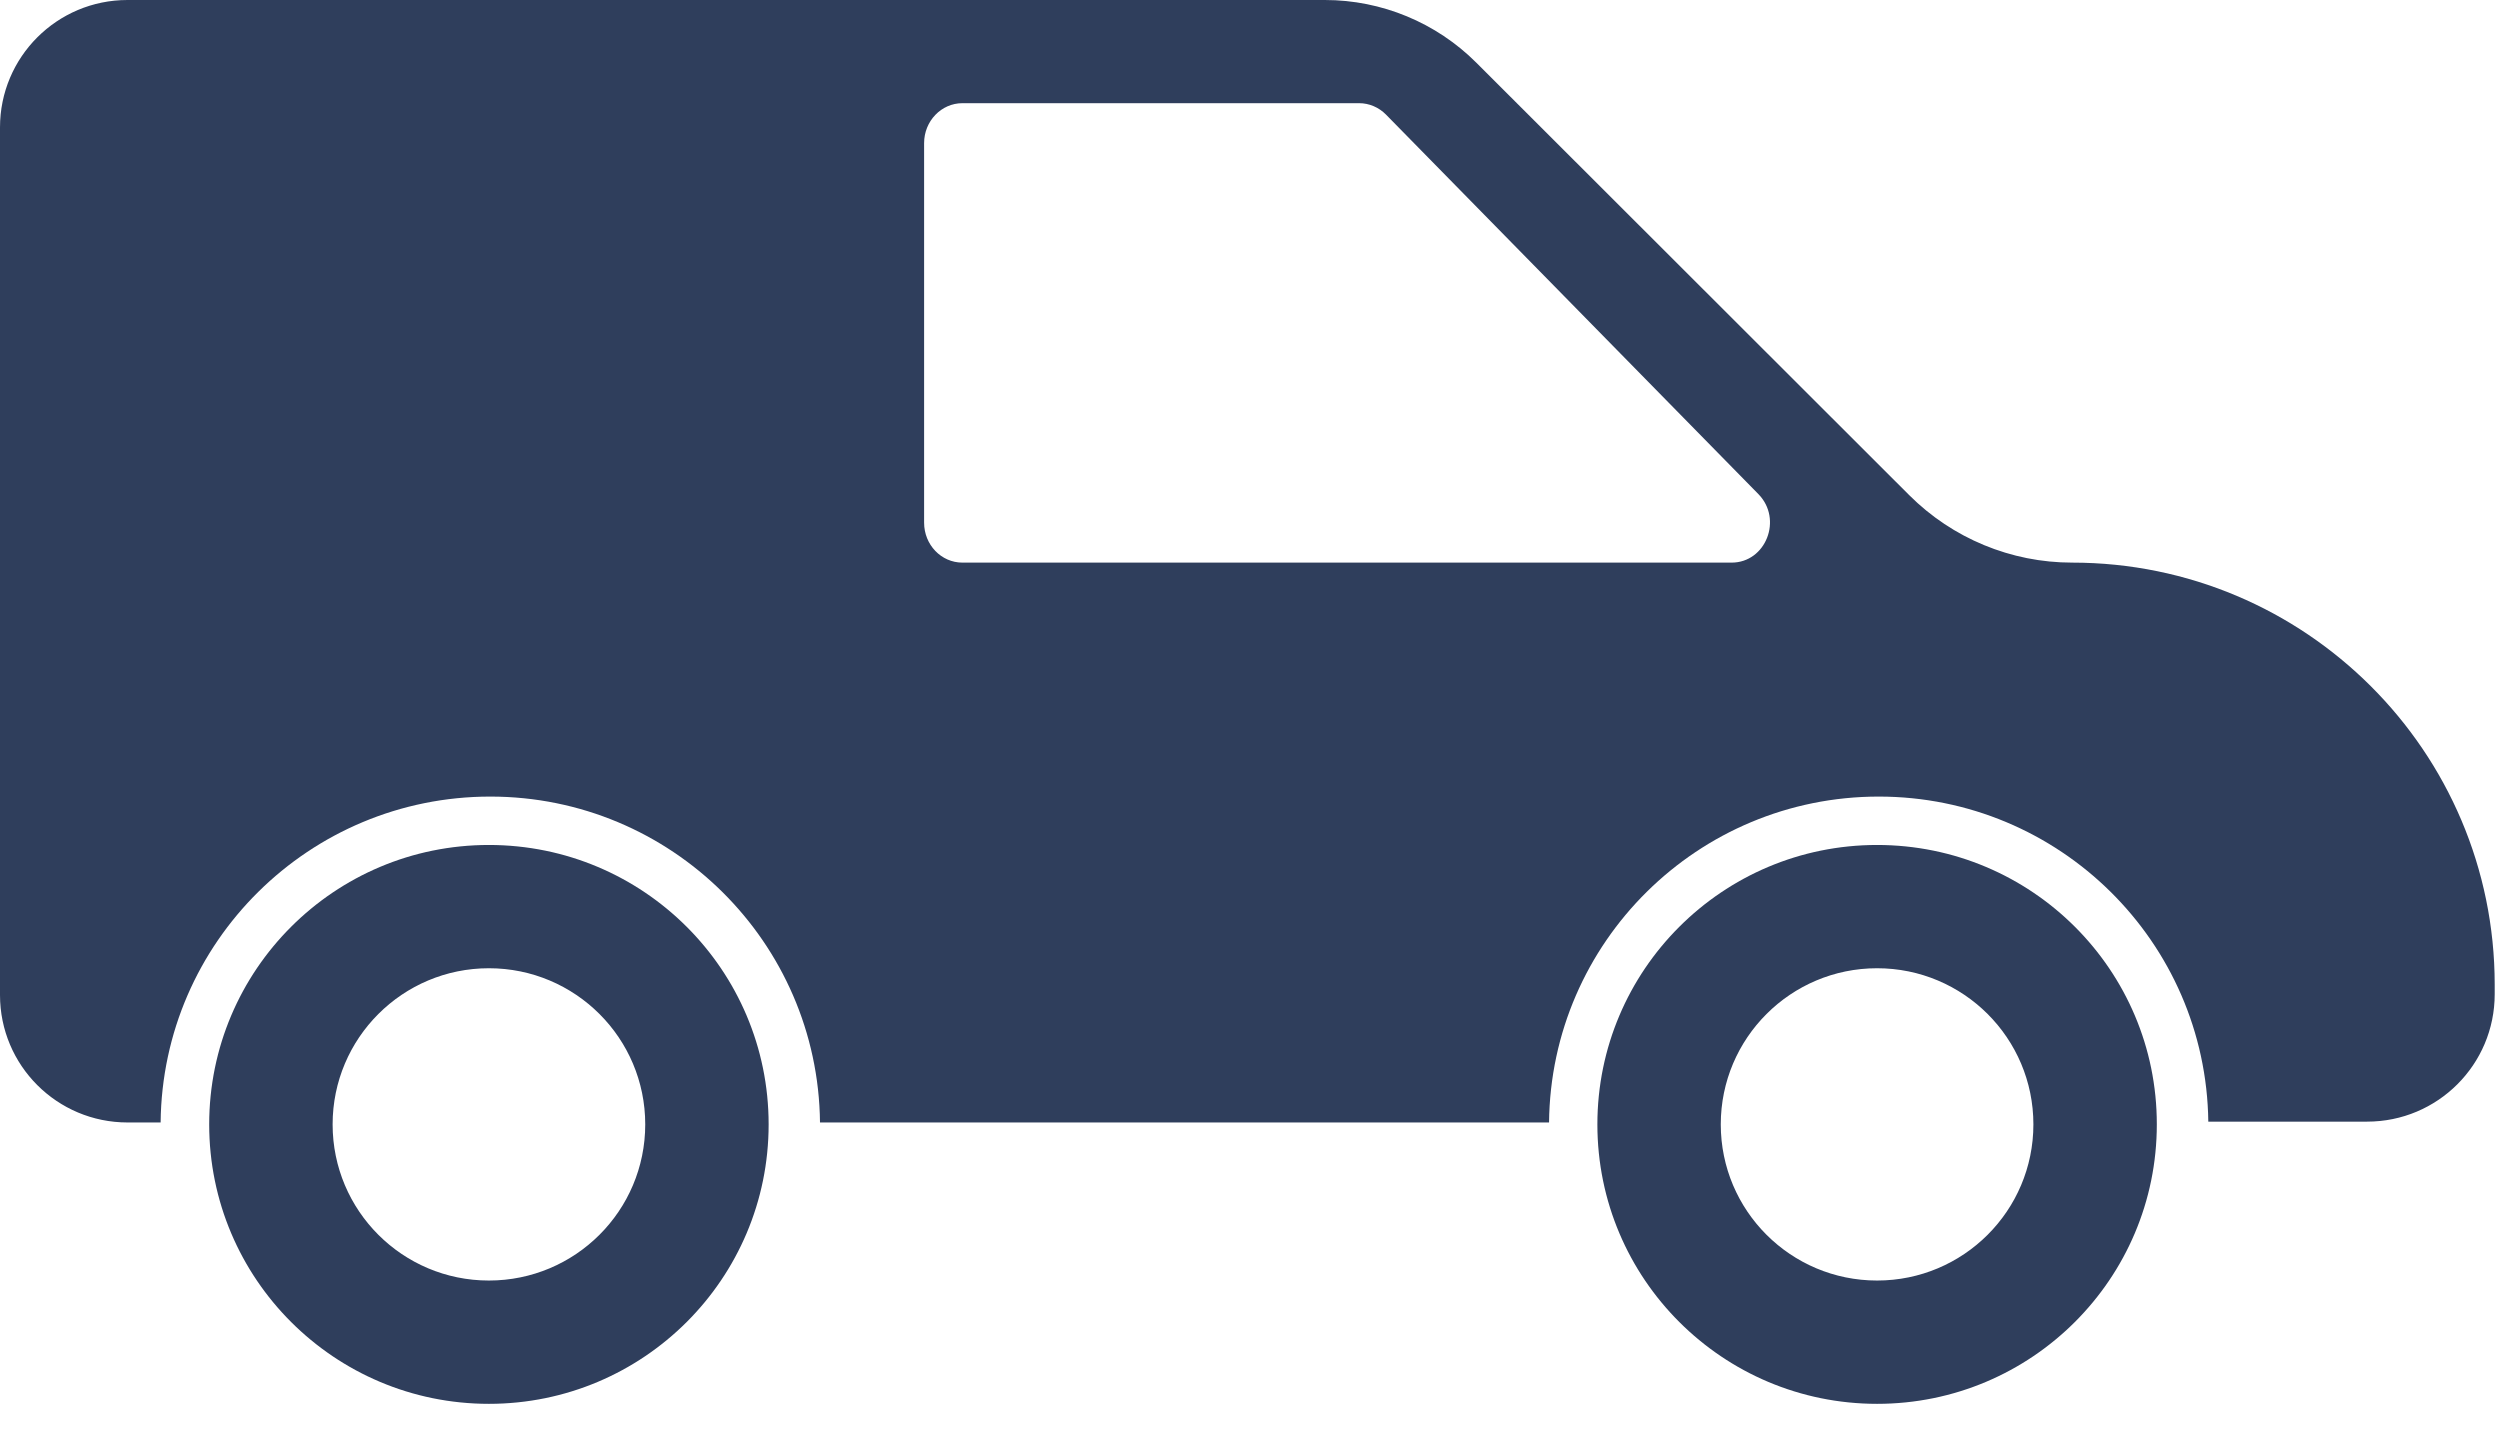
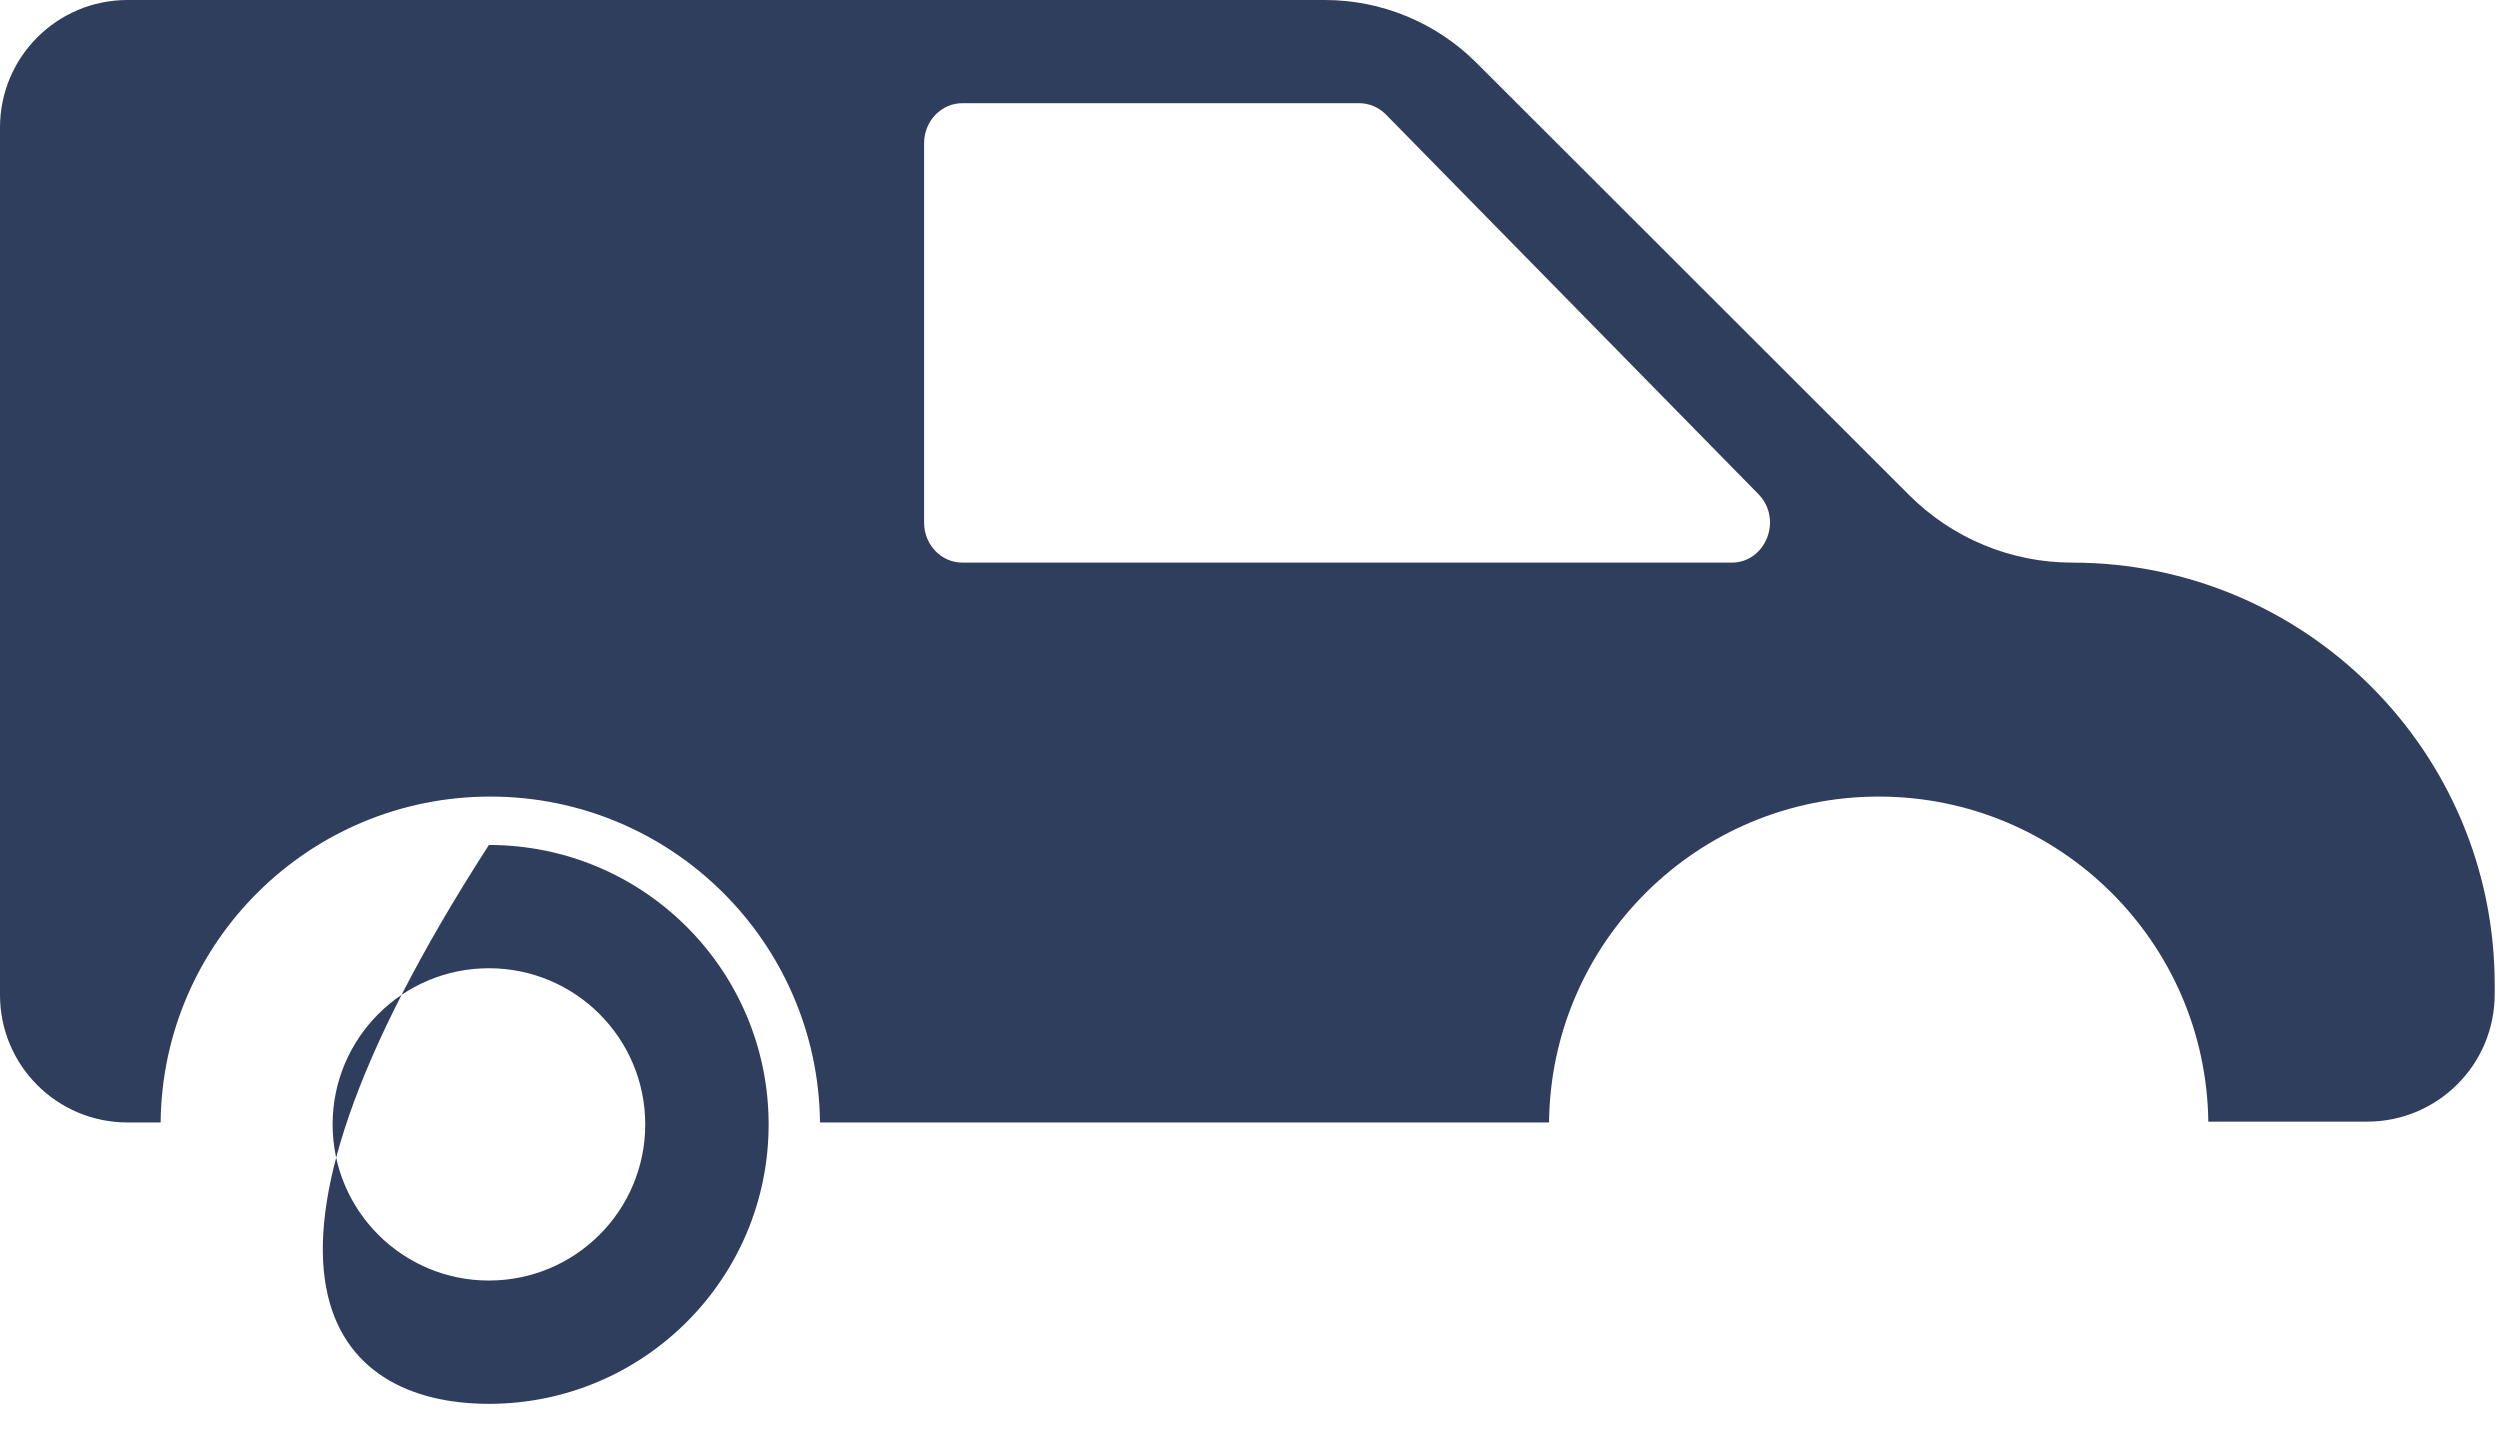
<svg xmlns="http://www.w3.org/2000/svg" width="84" height="48" viewBox="0 0 84 48" fill="none">
-   <path d="M16.427 28.391C11.236 28.391 7.029 32.594 7.029 37.78C7.029 42.966 11.236 47.169 16.427 47.169C21.619 47.169 25.826 42.966 25.826 37.78C25.826 32.594 21.619 28.391 16.427 28.391ZM16.427 43.026C13.526 43.026 11.176 40.678 11.176 37.78C11.176 34.882 13.526 32.533 16.427 32.533C19.329 32.533 21.68 34.882 21.68 37.78C21.68 40.678 19.329 43.026 16.427 43.026Z" fill="#2F3E5C" />
-   <path d="M63.07 28.391C57.879 28.391 53.672 32.594 53.672 37.78C53.672 42.966 57.879 47.169 63.07 47.169C68.261 47.169 72.469 42.966 72.469 37.78C72.473 32.594 68.261 28.391 63.07 28.391ZM63.07 43.026C60.169 43.026 57.818 40.678 57.818 37.78C57.818 34.882 60.169 32.533 63.07 32.533C65.971 32.533 68.322 34.882 68.322 37.78C68.322 40.678 65.971 43.026 63.07 43.026Z" fill="#2F3E5C" />
+   <path d="M16.427 28.391C7.029 42.966 11.236 47.169 16.427 47.169C21.619 47.169 25.826 42.966 25.826 37.78C25.826 32.594 21.619 28.391 16.427 28.391ZM16.427 43.026C13.526 43.026 11.176 40.678 11.176 37.78C11.176 34.882 13.526 32.533 16.427 32.533C19.329 32.533 21.68 34.882 21.68 37.78C21.68 40.678 19.329 43.026 16.427 43.026Z" fill="#2F3E5C" />
  <path d="M69.624 18.904C67.571 18.904 65.603 18.088 64.152 16.639L49.604 2.106C48.257 0.76 46.423 0 44.516 0H4.286C1.917 0 0 1.915 0 4.282V33.432C0 35.799 1.917 37.715 4.286 37.715H5.397C5.457 31.657 10.392 26.765 16.474 26.765C22.556 26.765 27.486 31.657 27.552 37.715H52.048C52.109 31.657 57.044 26.765 63.126 26.765C69.194 26.765 74.124 31.643 74.199 37.687H79.535C81.904 37.687 83.822 35.771 83.822 33.404V33.078C83.817 25.25 77.459 18.904 69.624 18.904ZM58.182 18.904H32.337C31.624 18.904 31.05 18.303 31.05 17.562V4.809C31.05 4.068 31.628 3.467 32.337 3.467H45.668C46.004 3.467 46.33 3.607 46.568 3.849L59.082 16.602C59.908 17.445 59.334 18.904 58.182 18.904Z" fill="#2F3E5C" />
</svg>